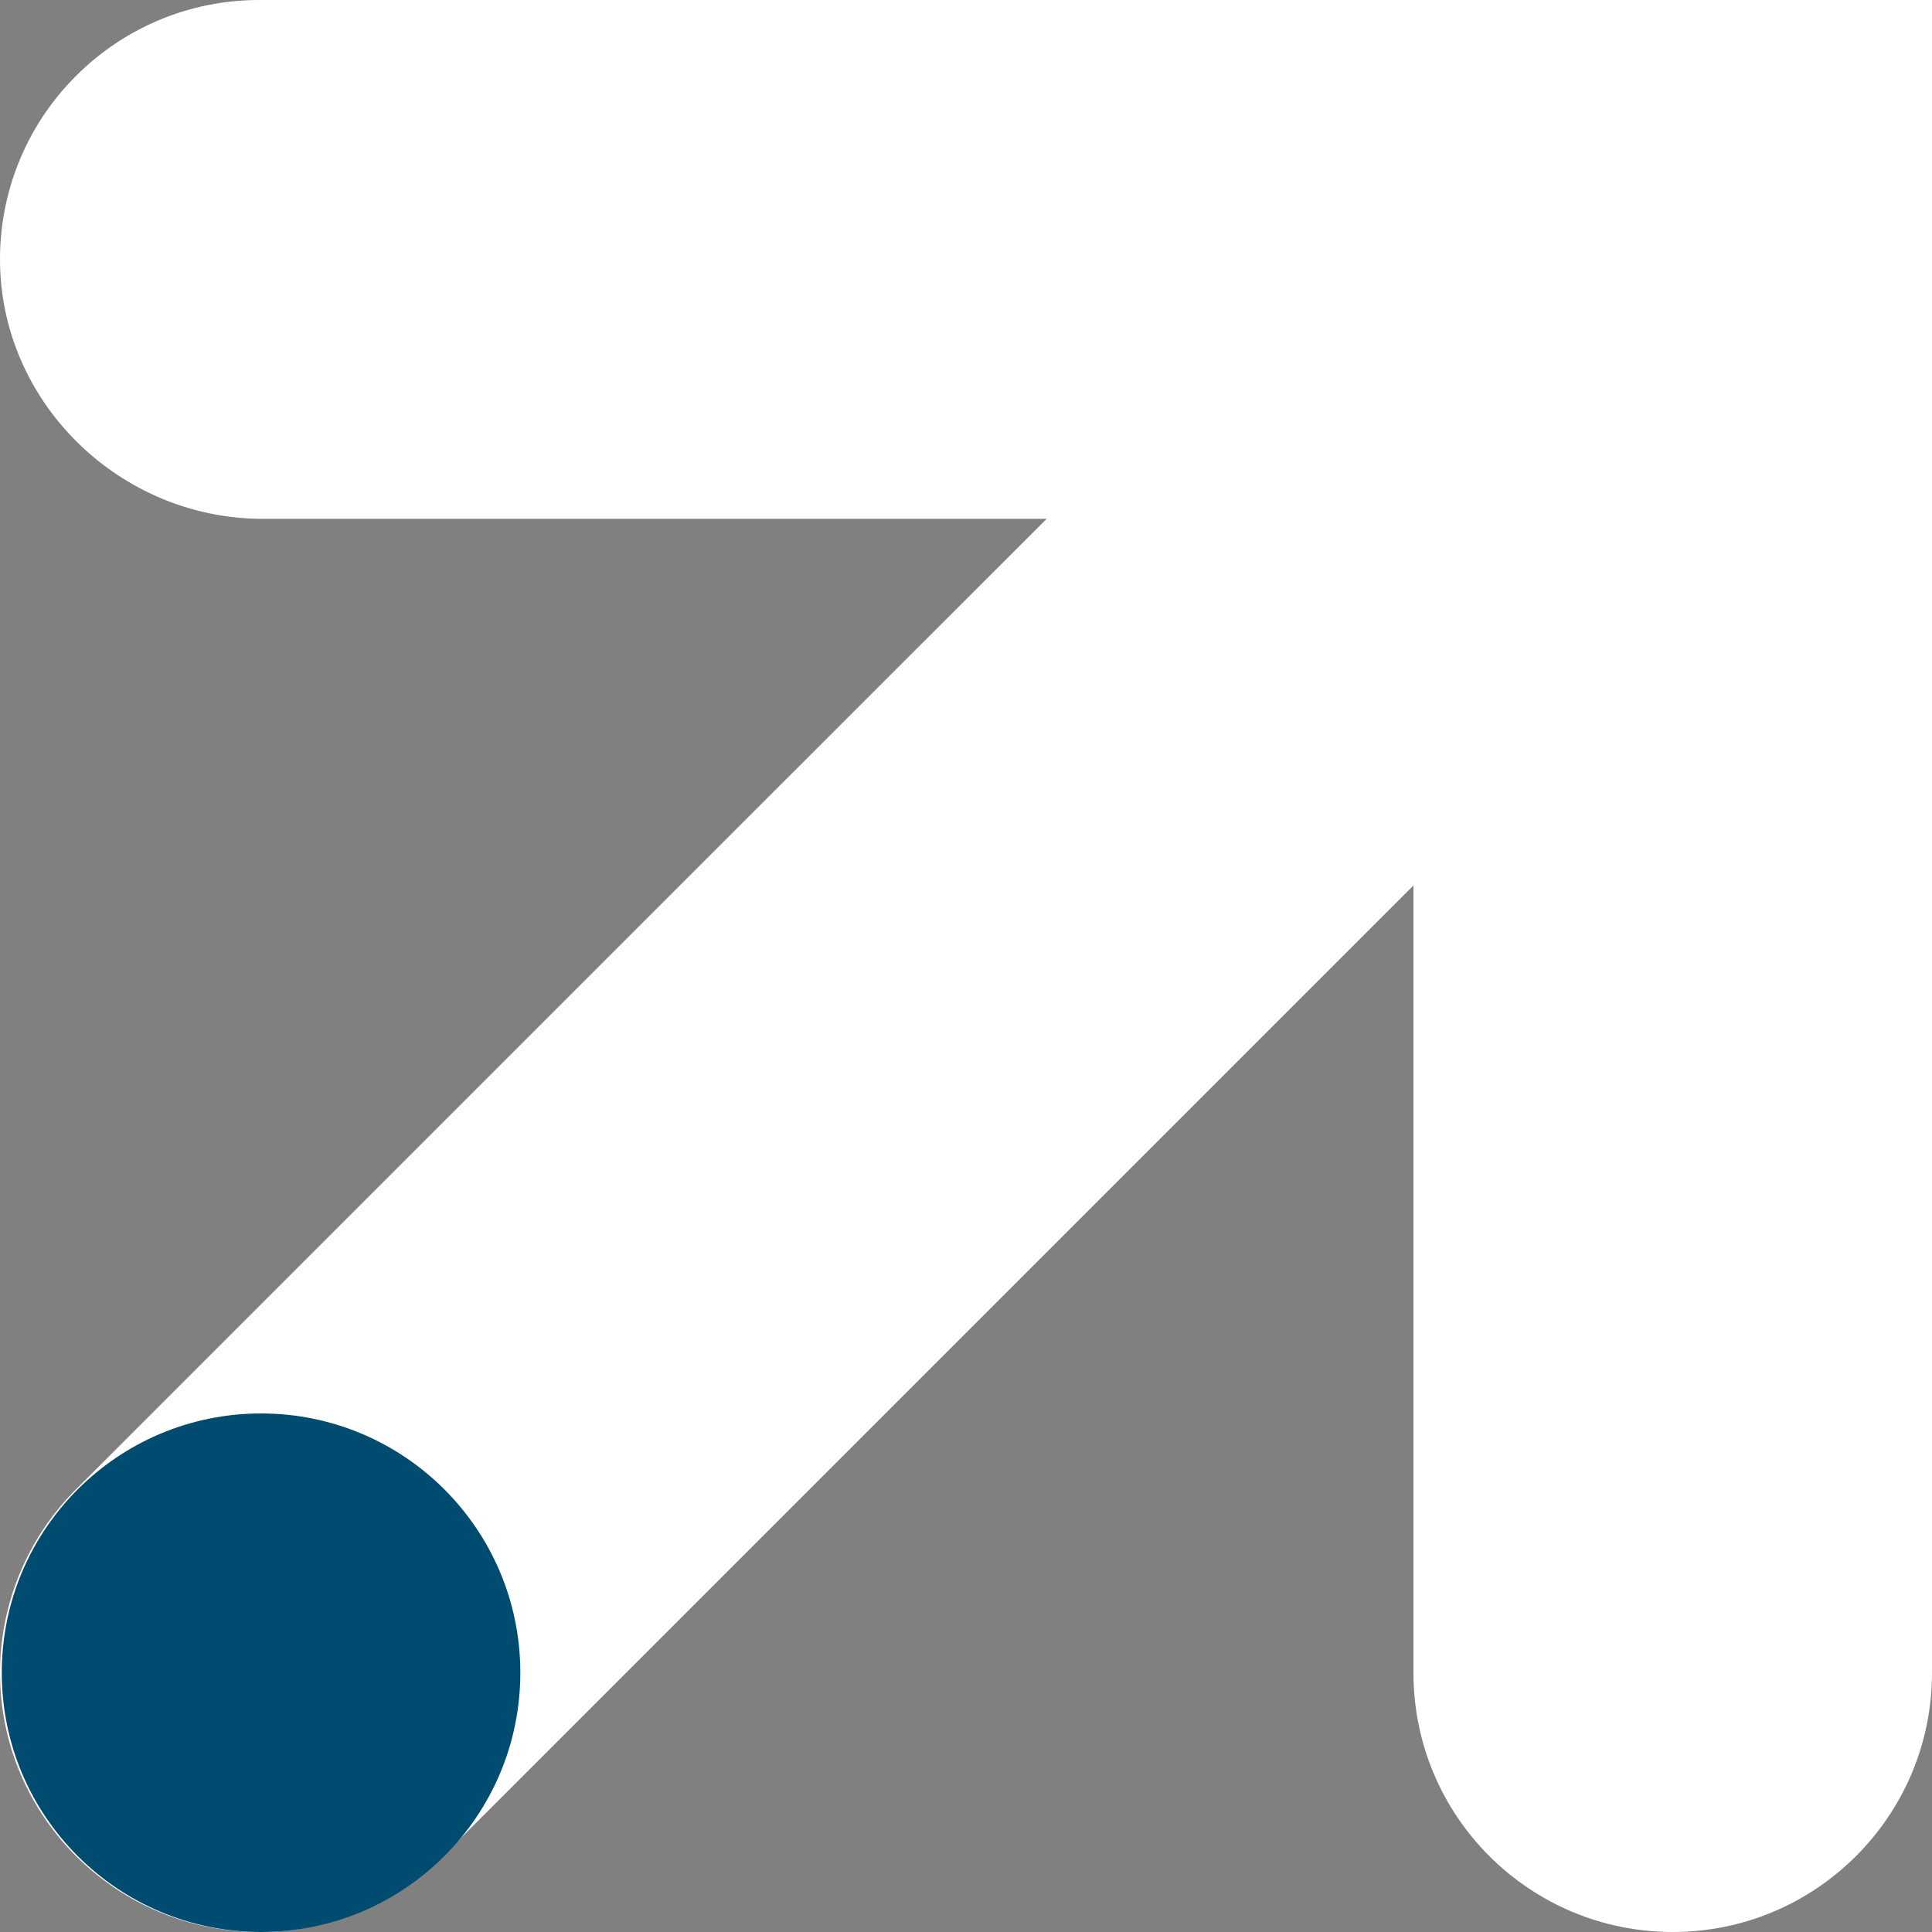
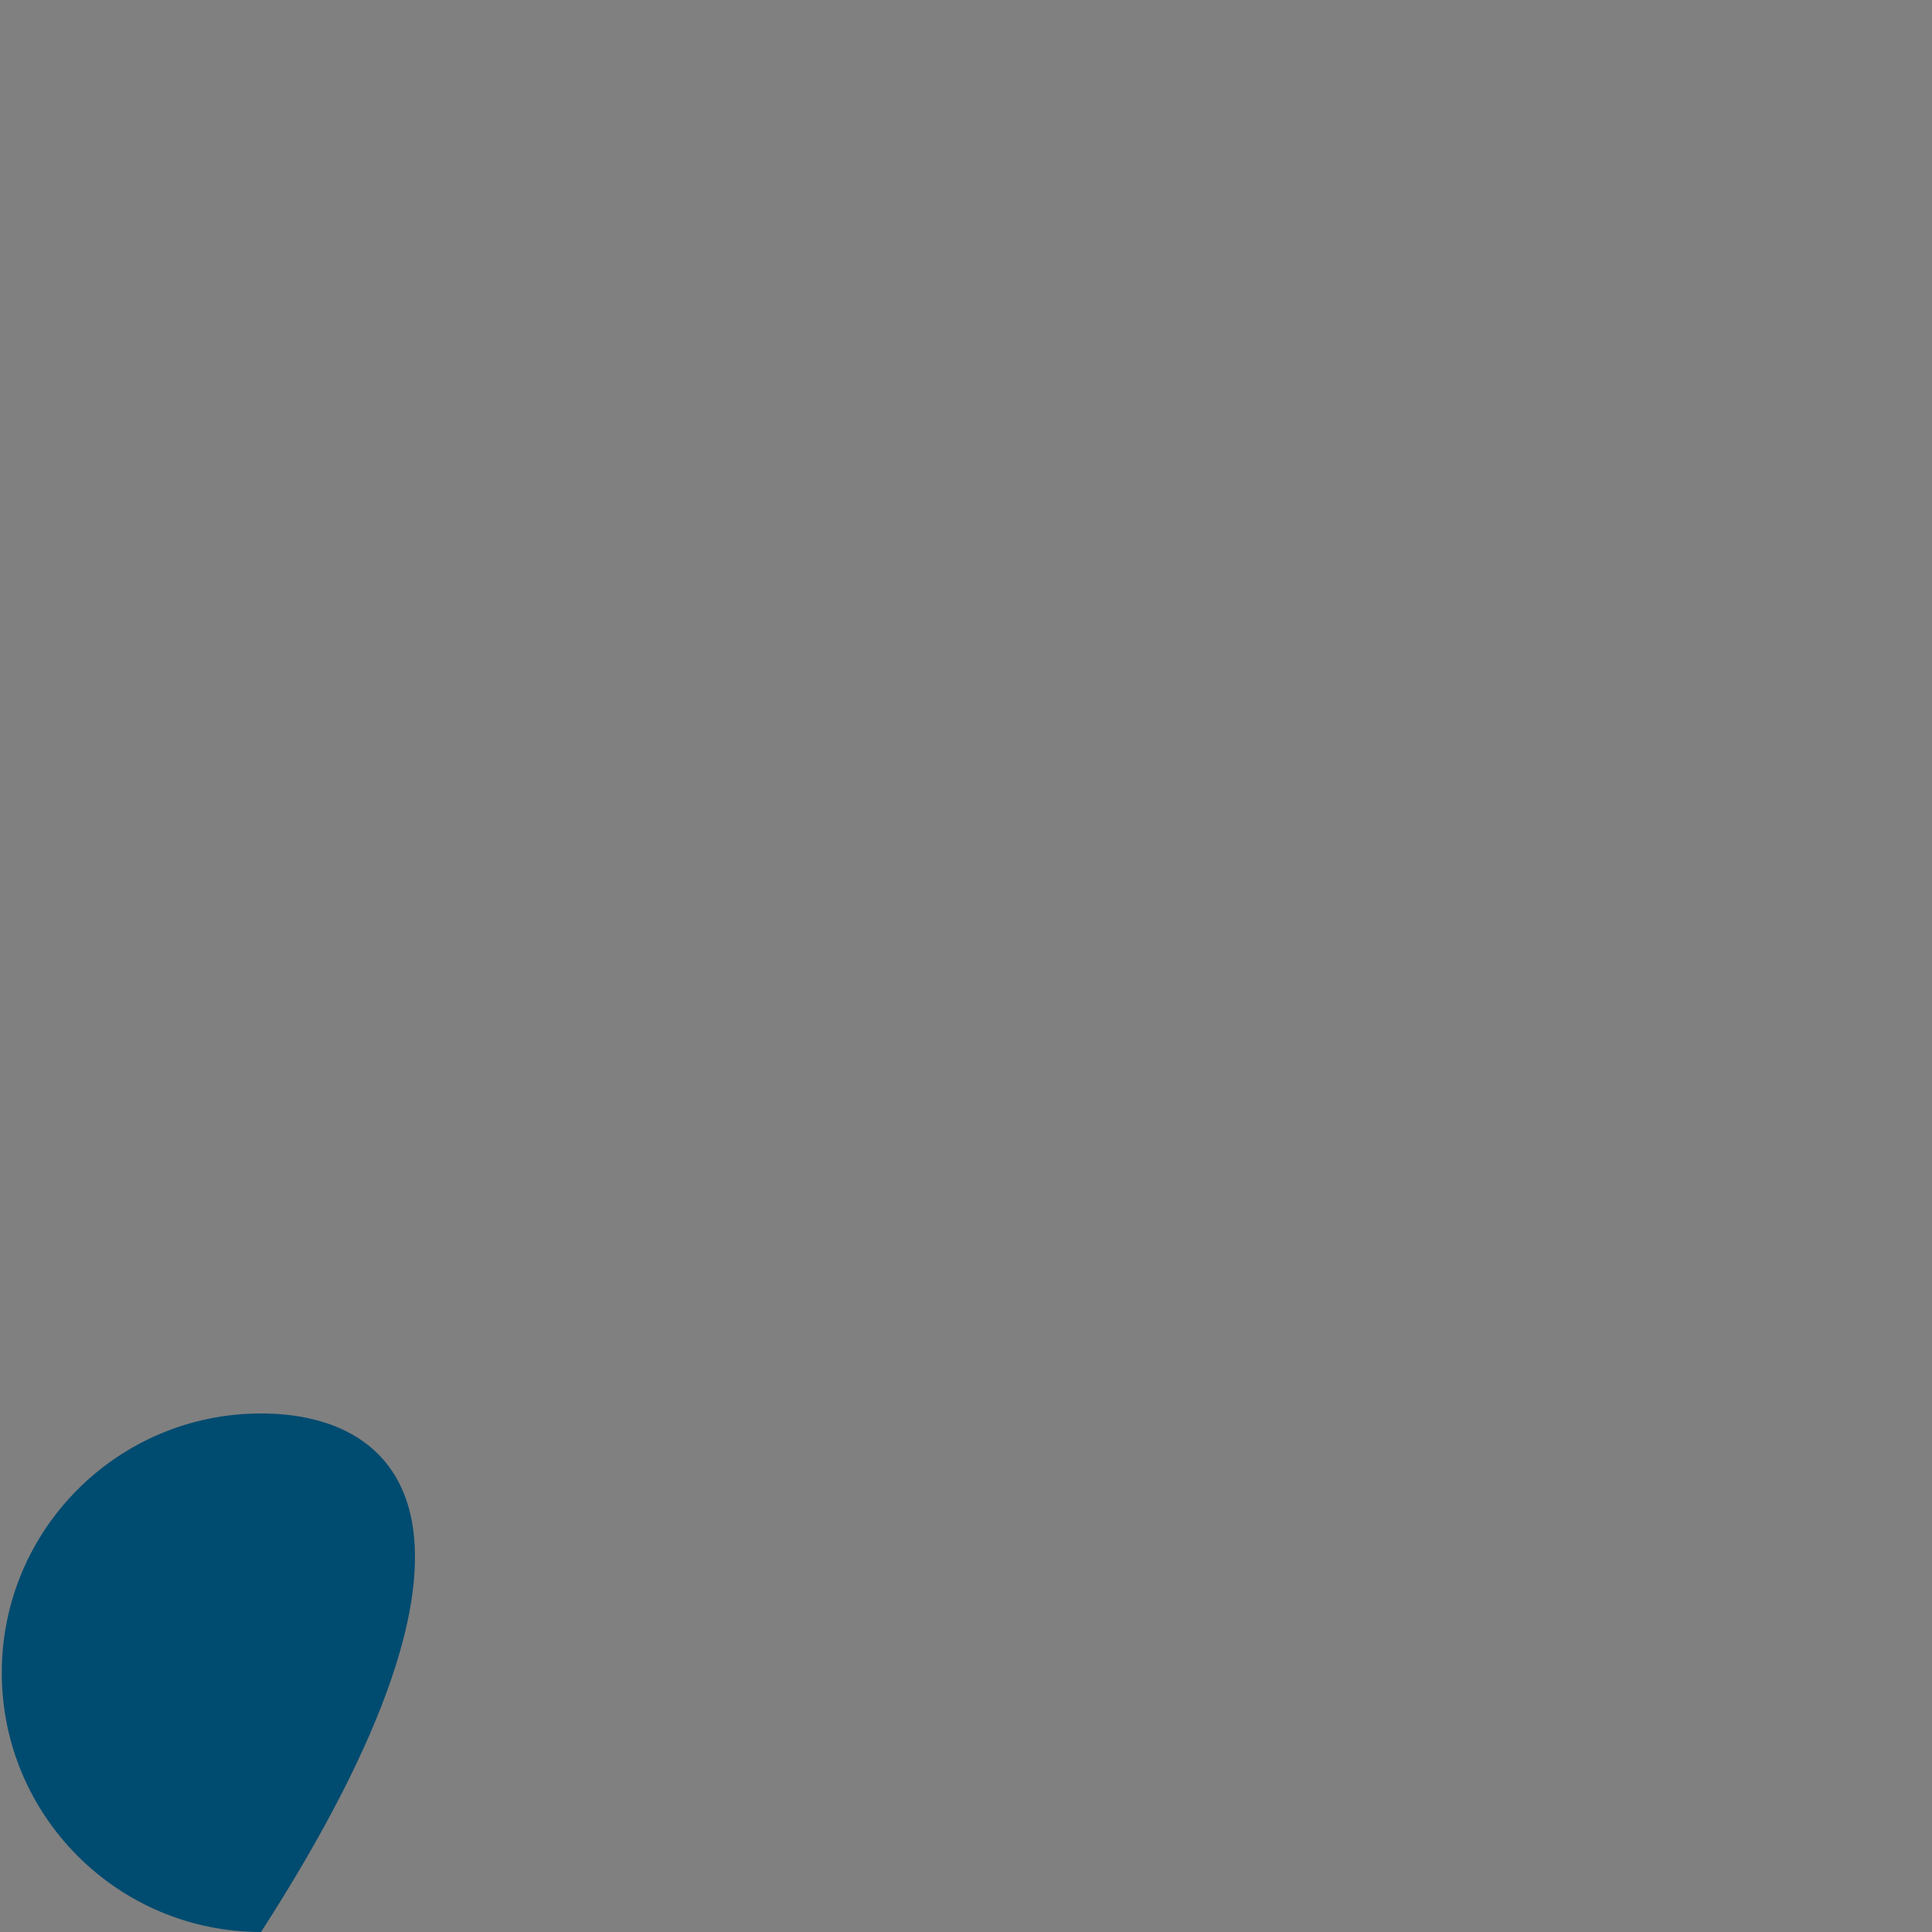
<svg xmlns="http://www.w3.org/2000/svg" width="539" height="539" viewBox="0 0 539 539" fill="none">
  <rect x="0" y="0" width="539" height="539" fill="#808080" stroke="none" />
-   <path d="M539 0V466.667C539 506.636 506.597 539 466.667 539C446.683 539 428.609 530.899 415.503 517.831C402.397 504.725 394.334 486.651 394.334 466.667V247.032L299.495 341.871L123.535 517.831C109.971 531.396 91.591 539 72.371 539C32.403 539 0 506.597 0 466.667C0 457.076 1.911 447.676 5.502 439.003C9.094 430.291 14.406 422.305 21.169 415.541L42.376 394.334L197.129 239.581L292.006 144.742H73.212C33.129 144.704 -0.306 111.881 0 71.798C0.153 52.043 8.215 34.16 21.169 21.207C34.275 8.101 52.349 0 72.333 0H539Z" fill="white" />
-   <path d="M72.83 539C112.778 539 145.163 506.615 145.163 466.667C145.163 426.719 112.778 394.334 72.83 394.334C32.882 394.334 0.497 426.719 0.497 466.667C0.497 506.615 32.882 539 72.83 539Z" fill="#004B70" />
+   <path d="M72.83 539C145.163 426.719 112.778 394.334 72.83 394.334C32.882 394.334 0.497 426.719 0.497 466.667C0.497 506.615 32.882 539 72.83 539Z" fill="#004B70" />
</svg>